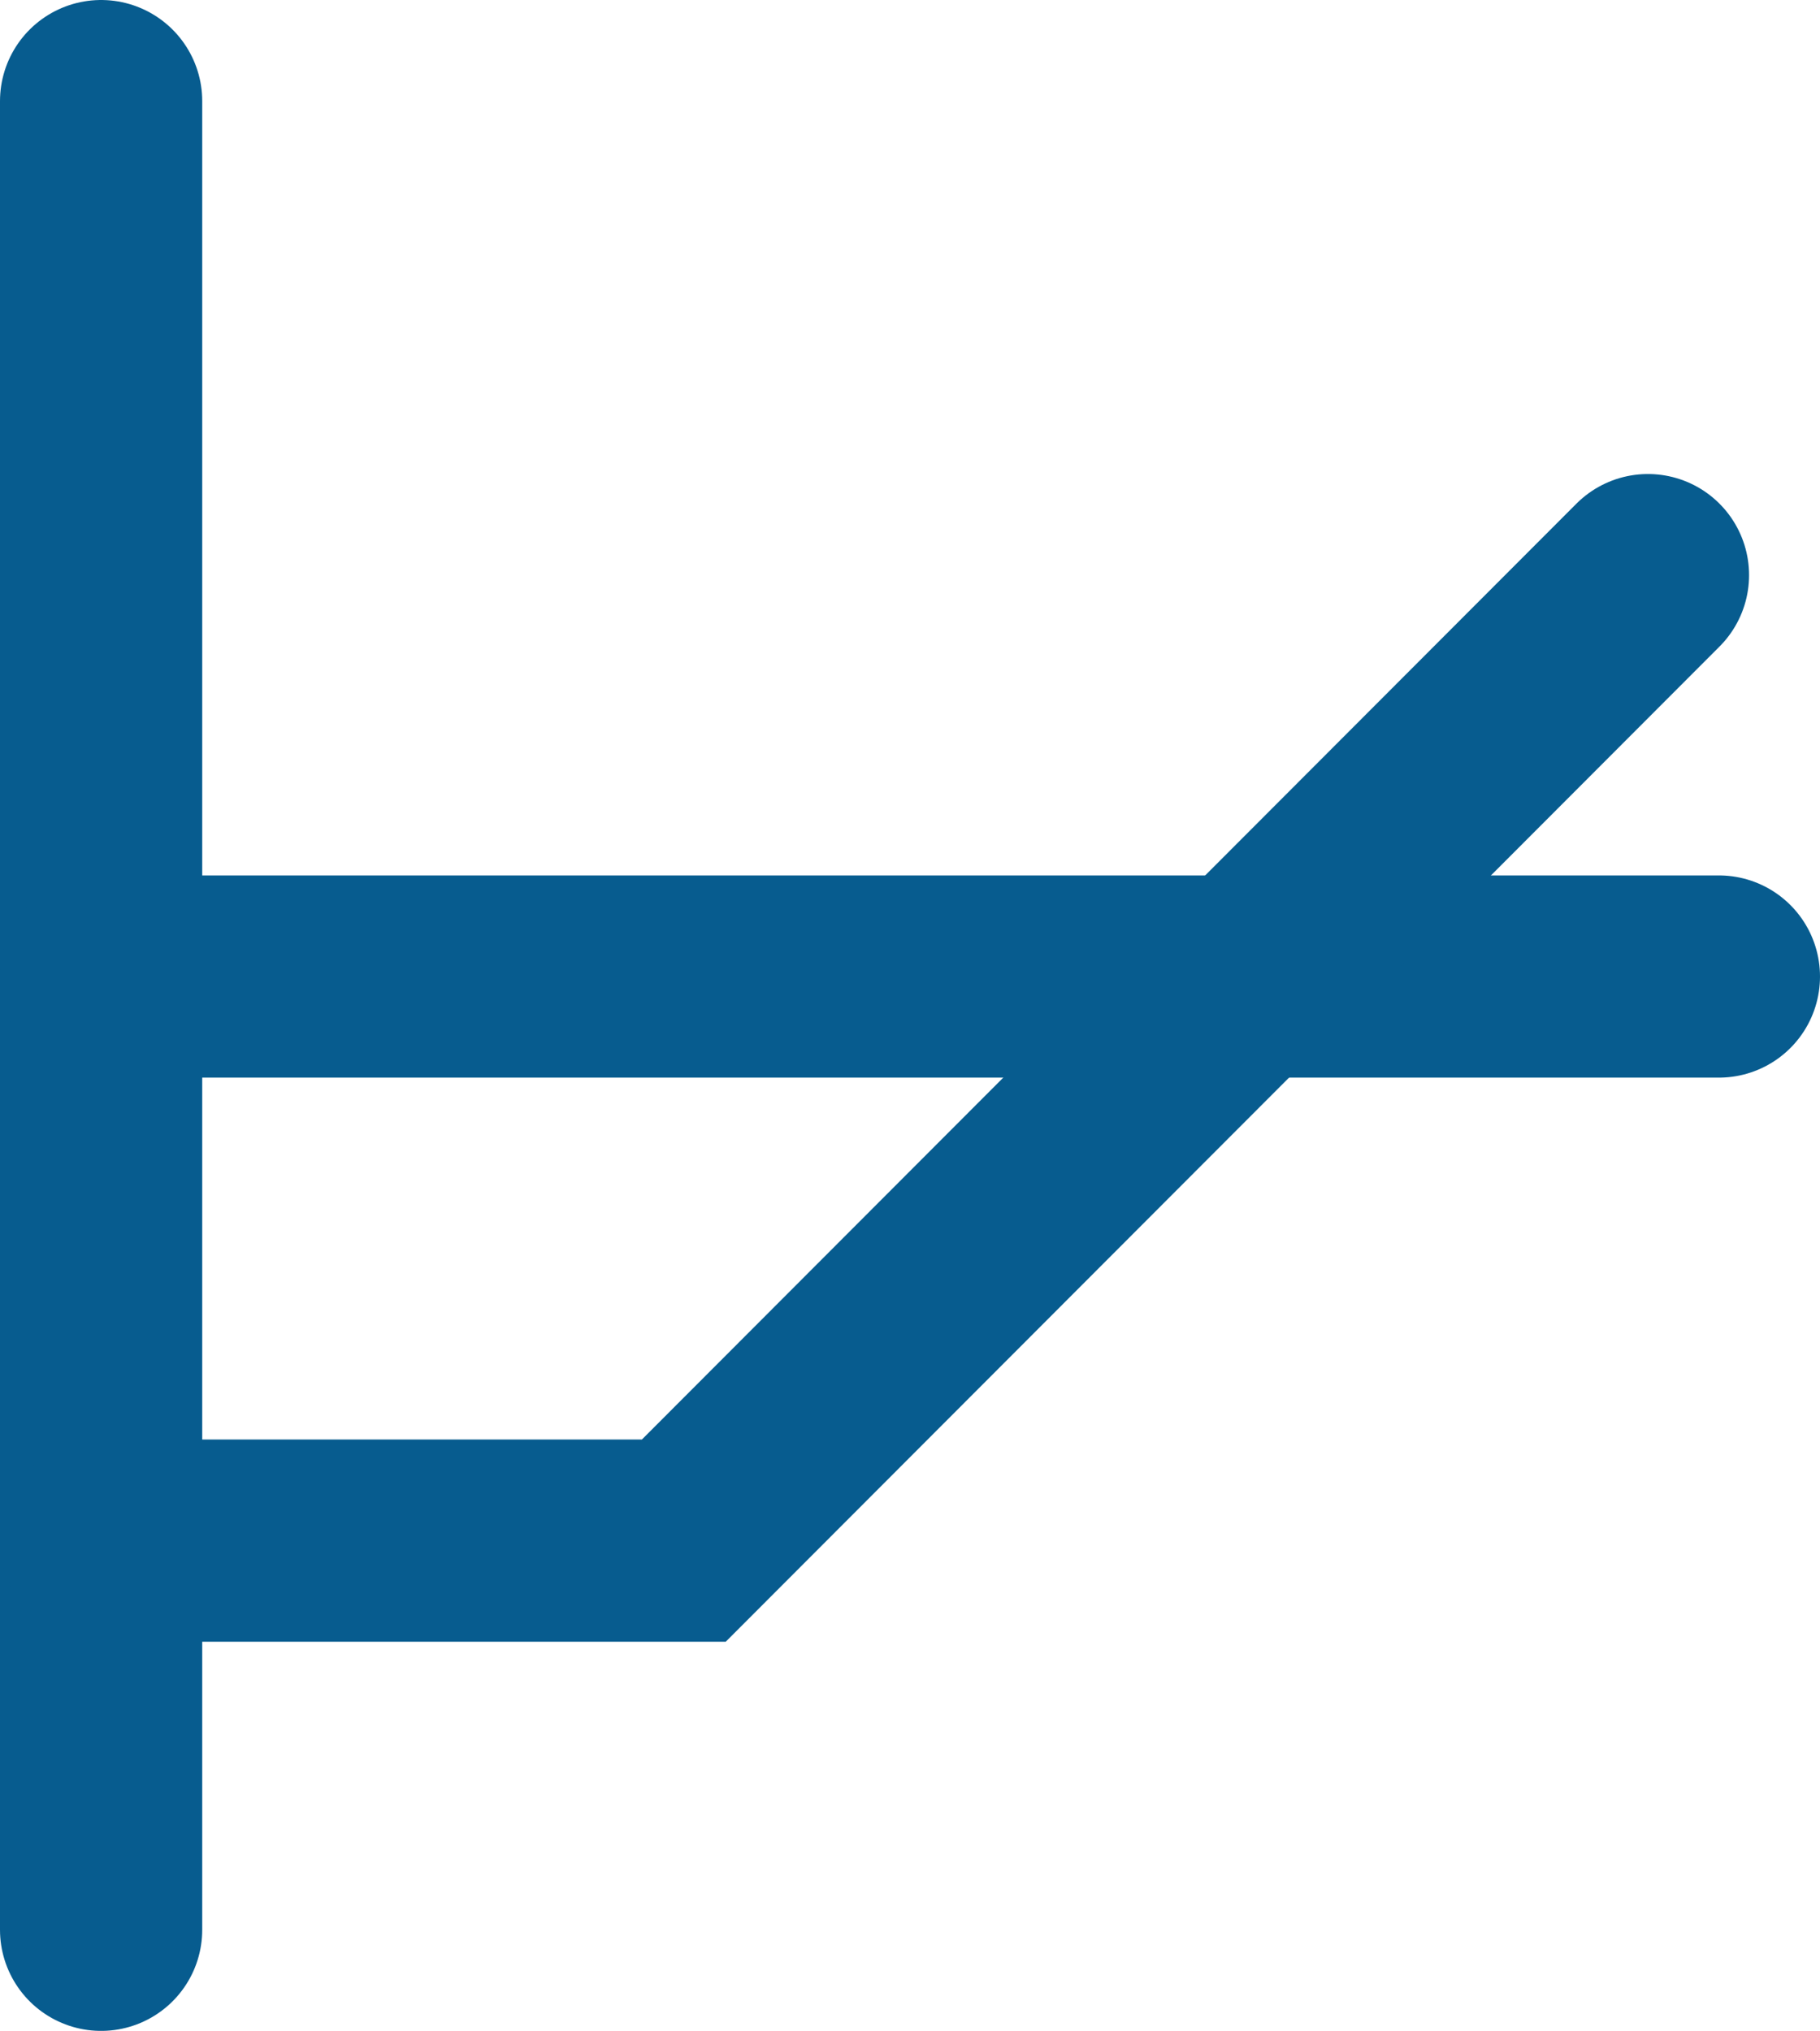
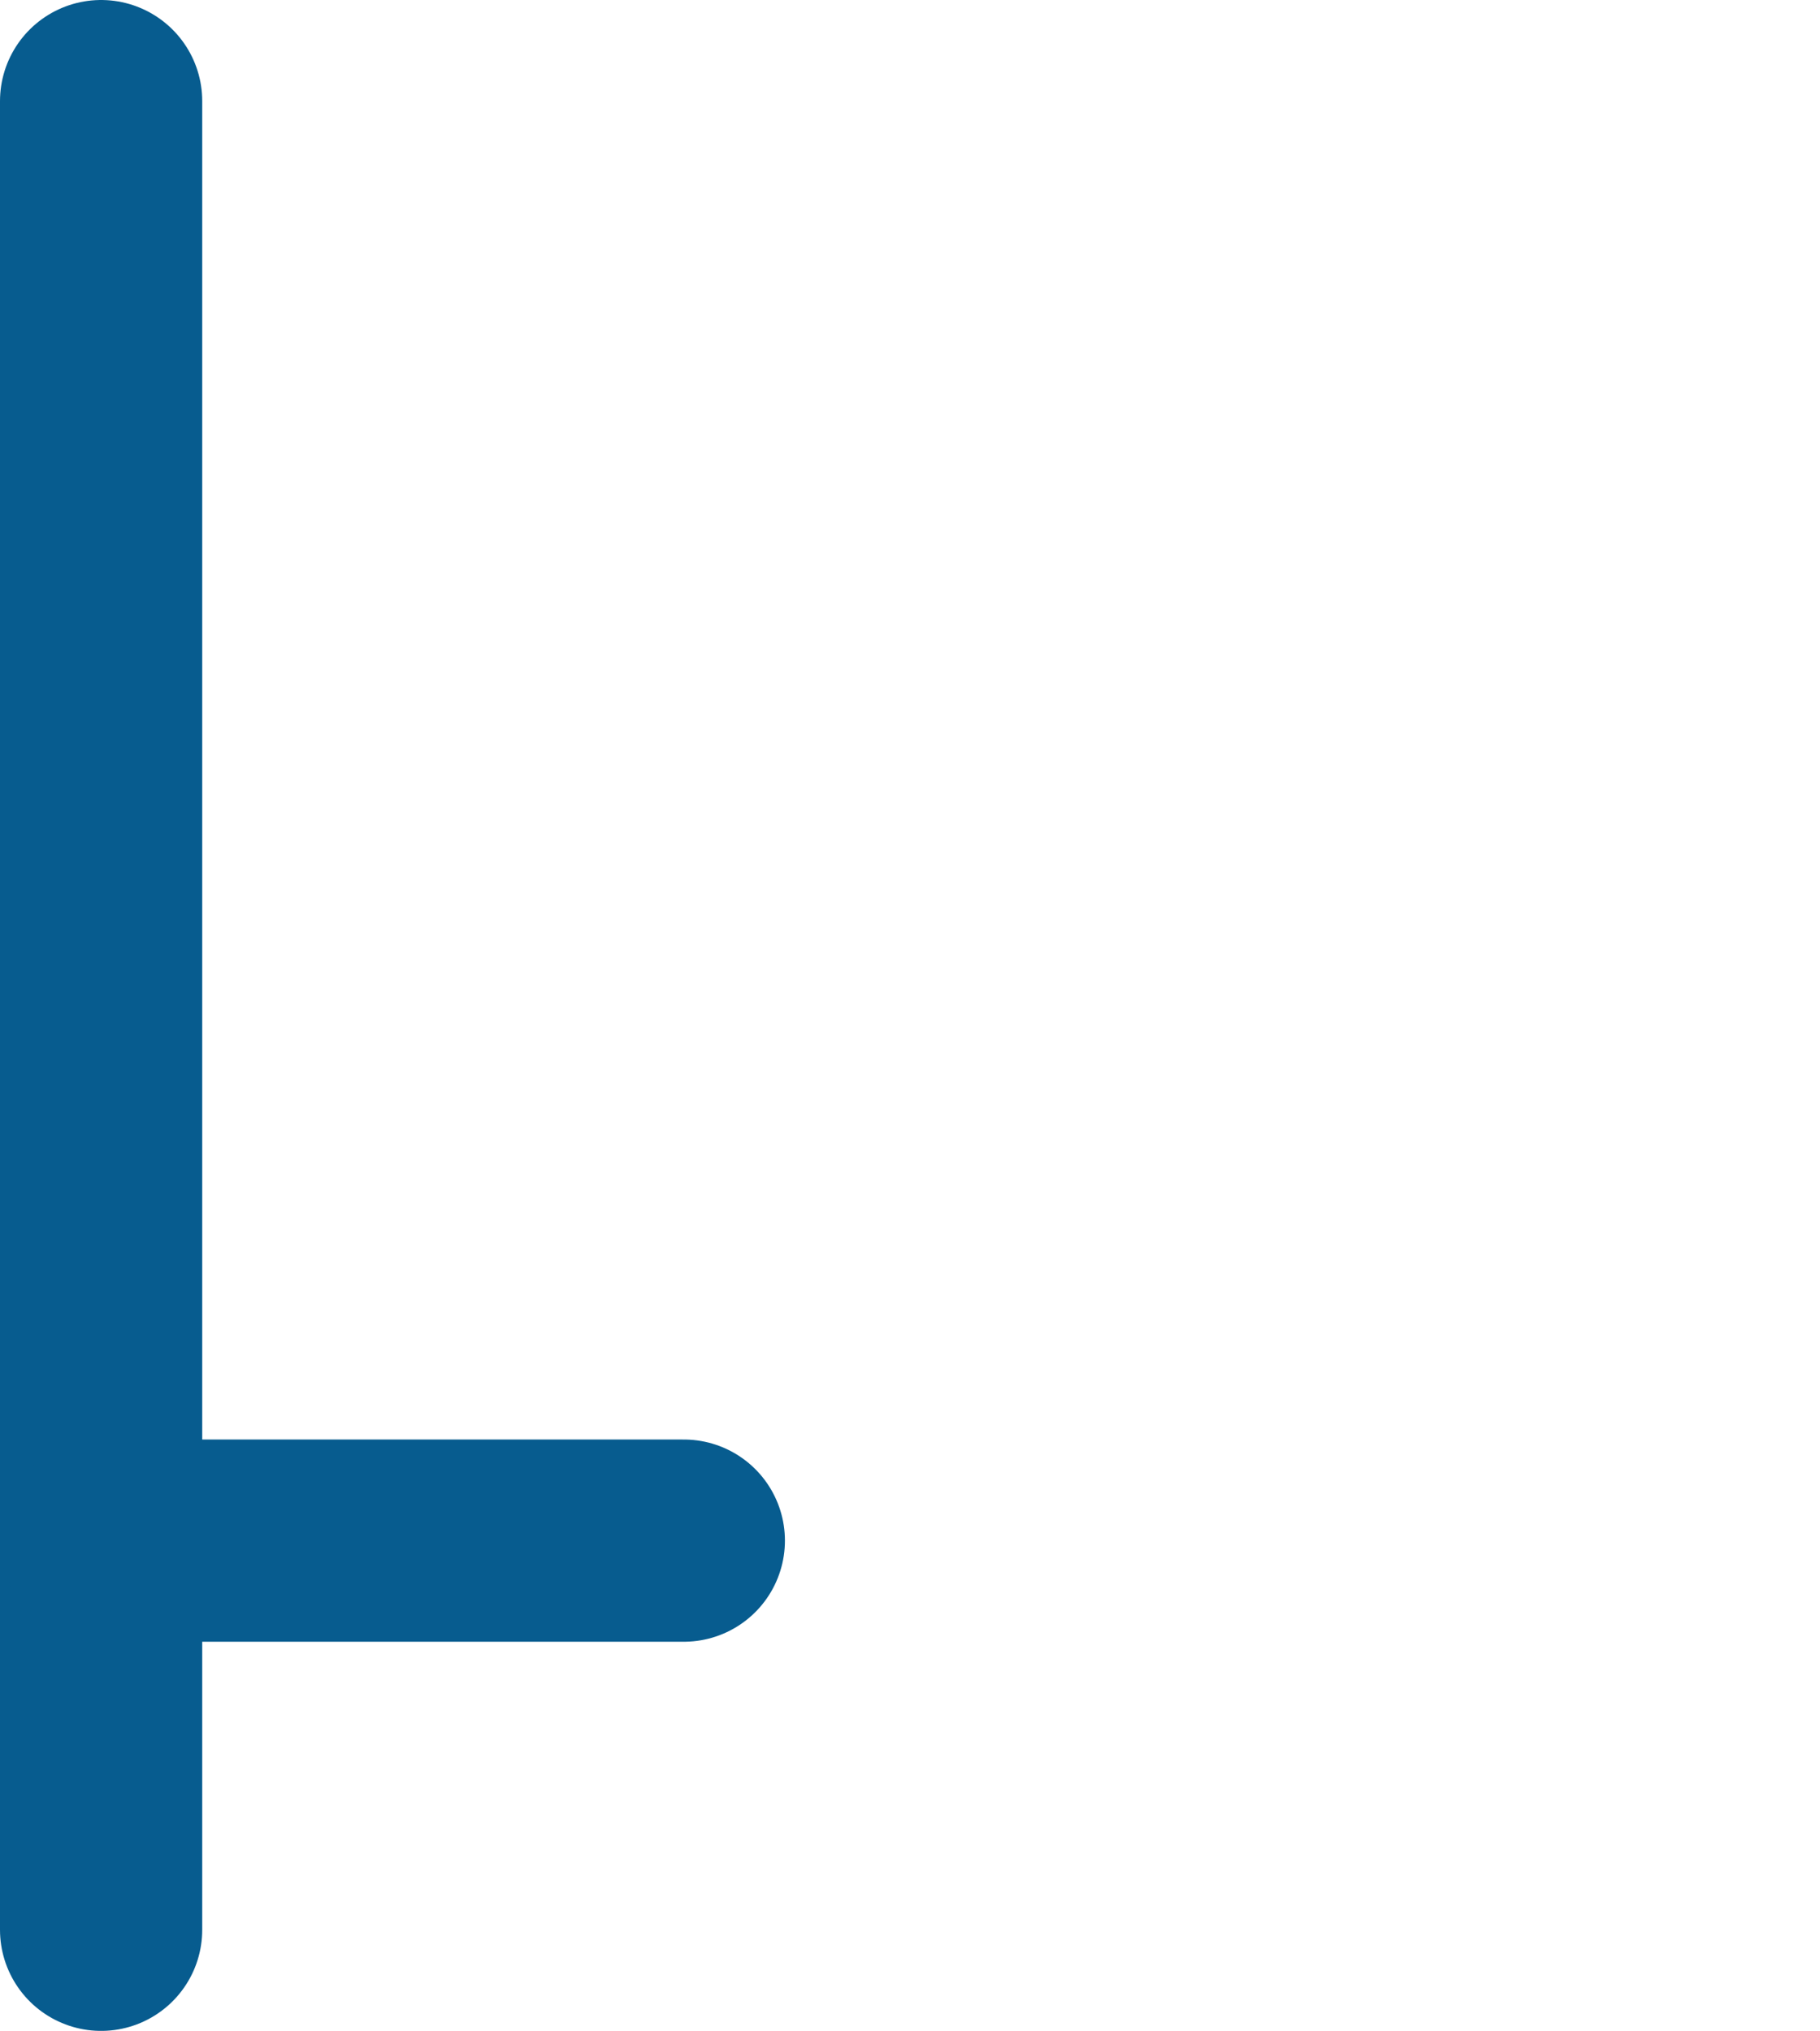
<svg xmlns="http://www.w3.org/2000/svg" width="207" height="231" viewBox="0 0 207 231">
  <g id="VanillaOptions" transform="translate(11.5 11.5)">
    <g id="Group_337" data-name="Group 337">
      <line id="Line_52" data-name="Line 52" y2="208" fill="none" stroke="#075c8f" stroke-linecap="round" stroke-width="23" />
-       <line id="Line_53" data-name="Line 53" x2="184" transform="translate(0 99.573)" fill="none" stroke="#075c8f" stroke-linecap="round" stroke-width="23" />
-       <path id="Path_498" data-name="Path 498" d="M2,132.71H68.274L177.932,22.89" transform="translate(-2 31.026)" fill="none" stroke="#075c8f" stroke-linecap="round" stroke-width="23" />
+       <path id="Path_498" data-name="Path 498" d="M2,132.71H68.274" transform="translate(-2 31.026)" fill="none" stroke="#075c8f" stroke-linecap="round" stroke-width="23" />
    </g>
  </g>
</svg>